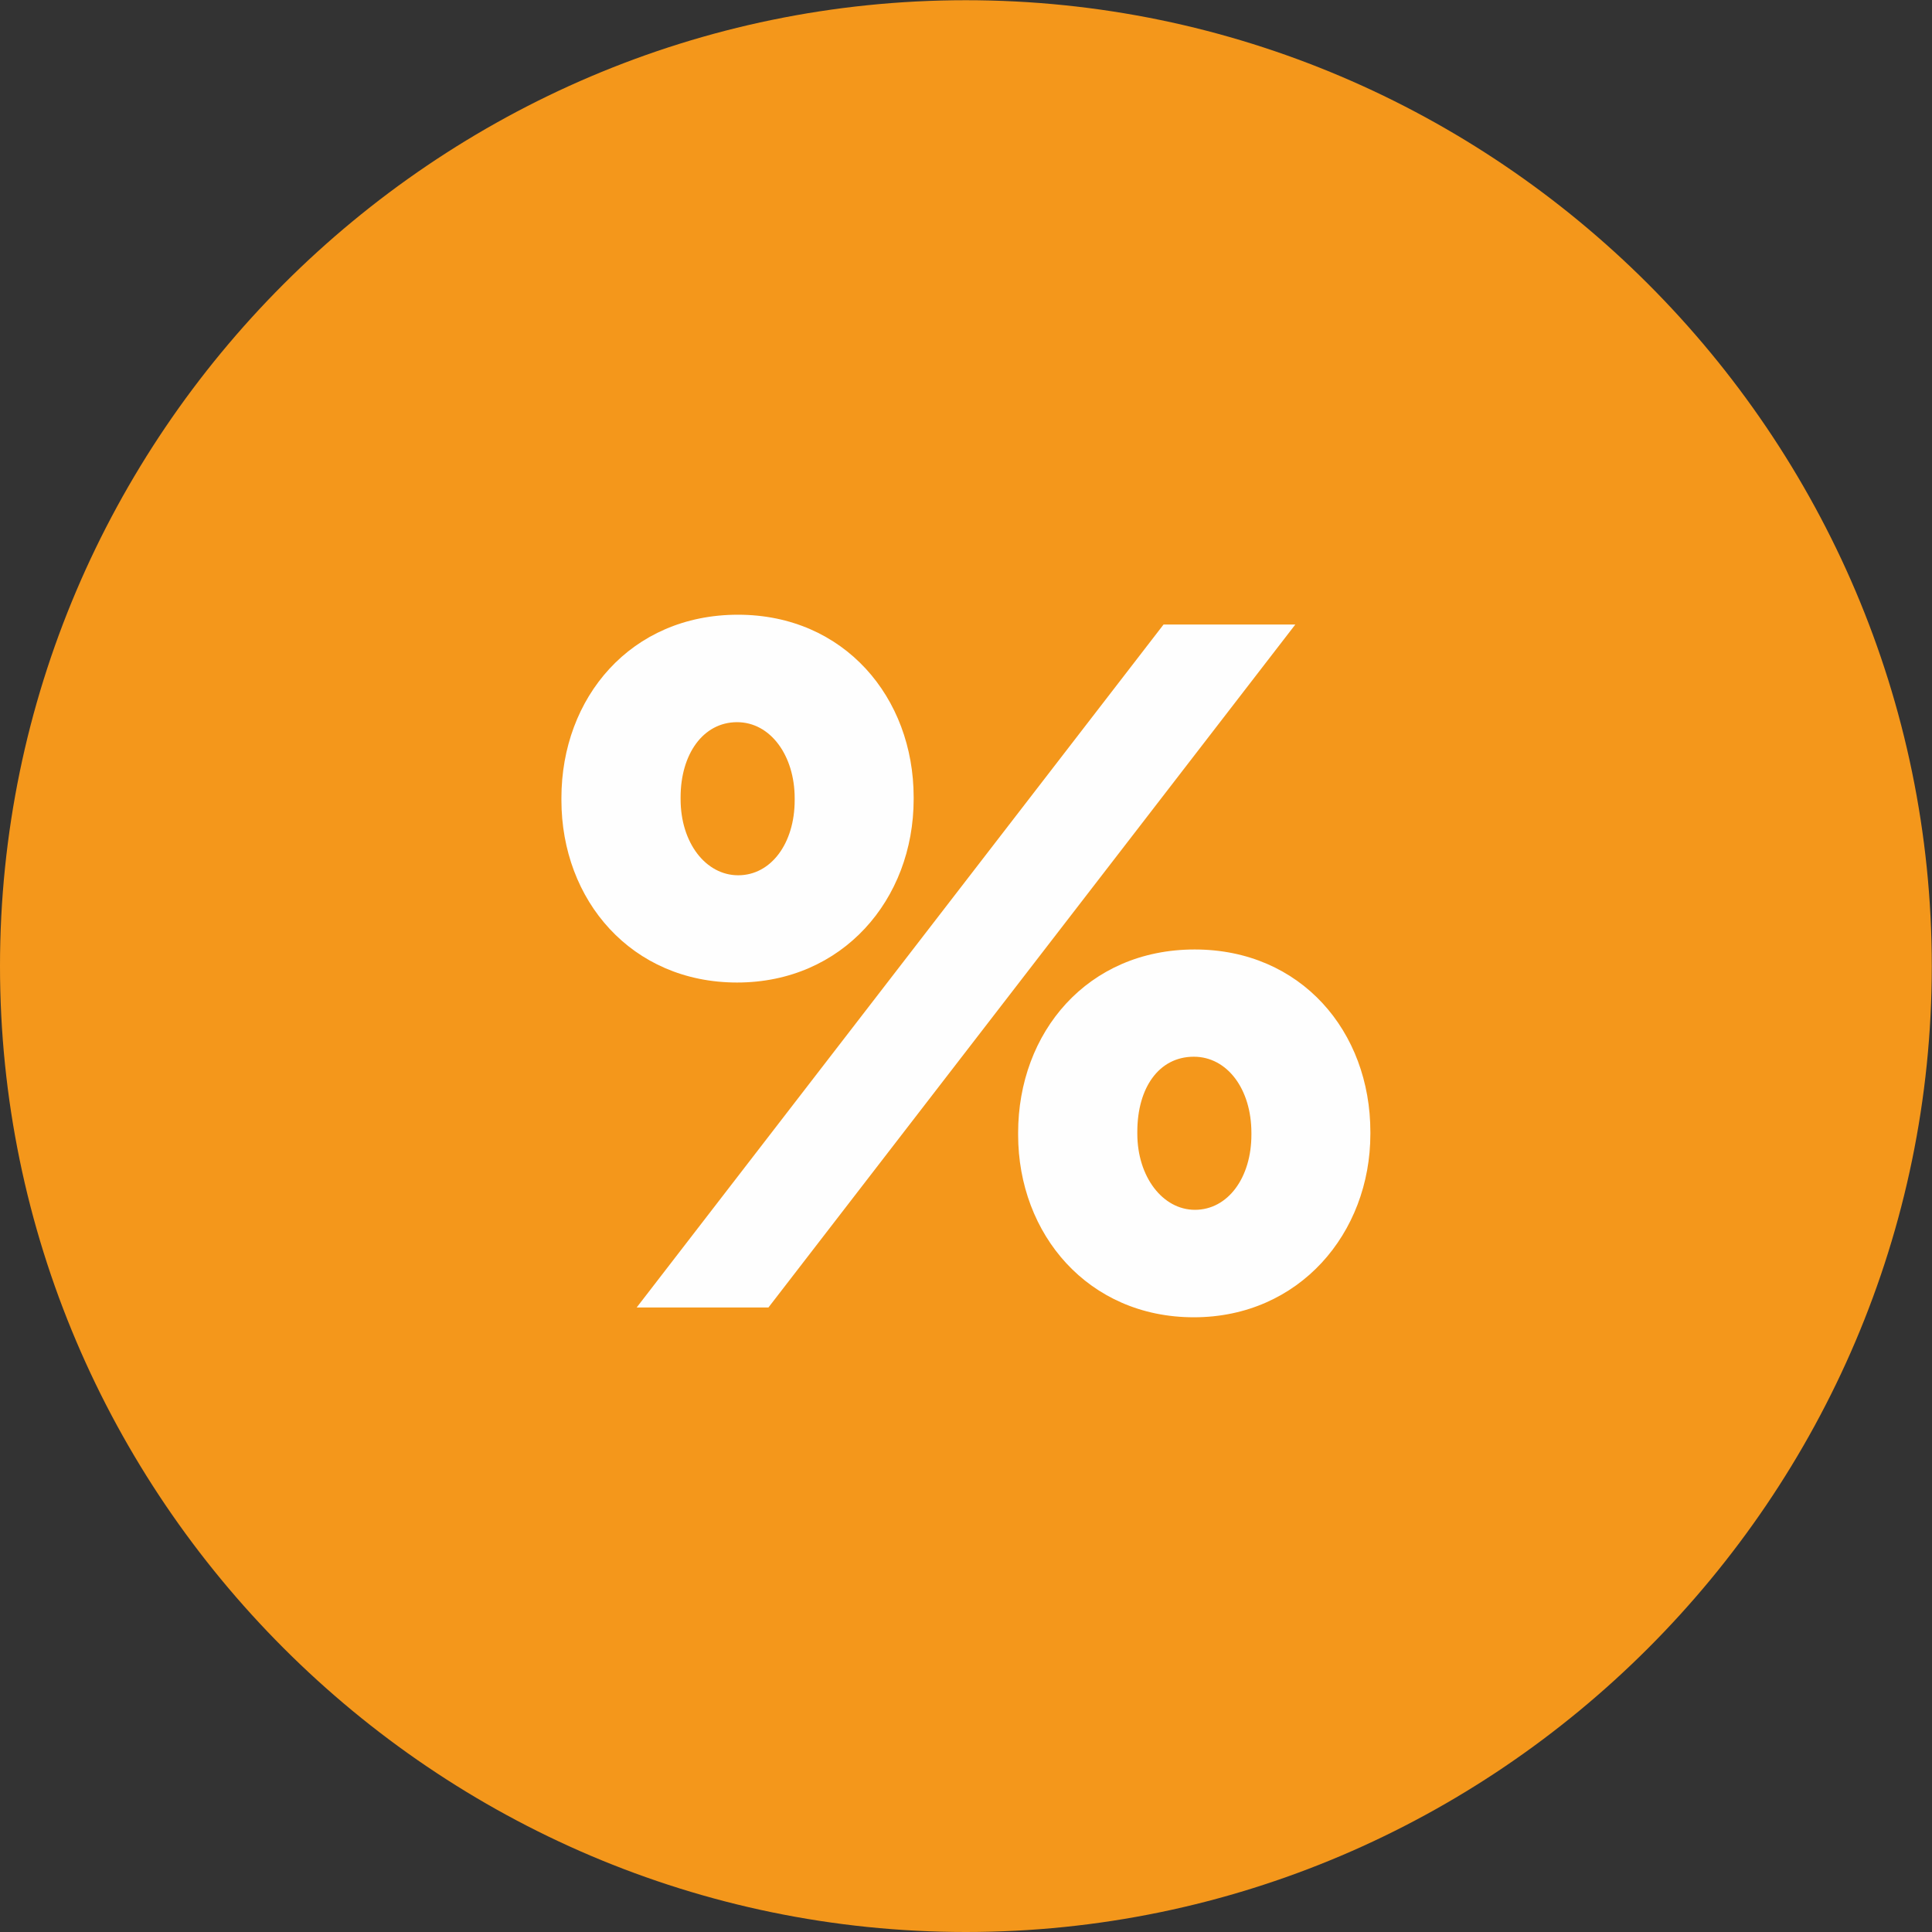
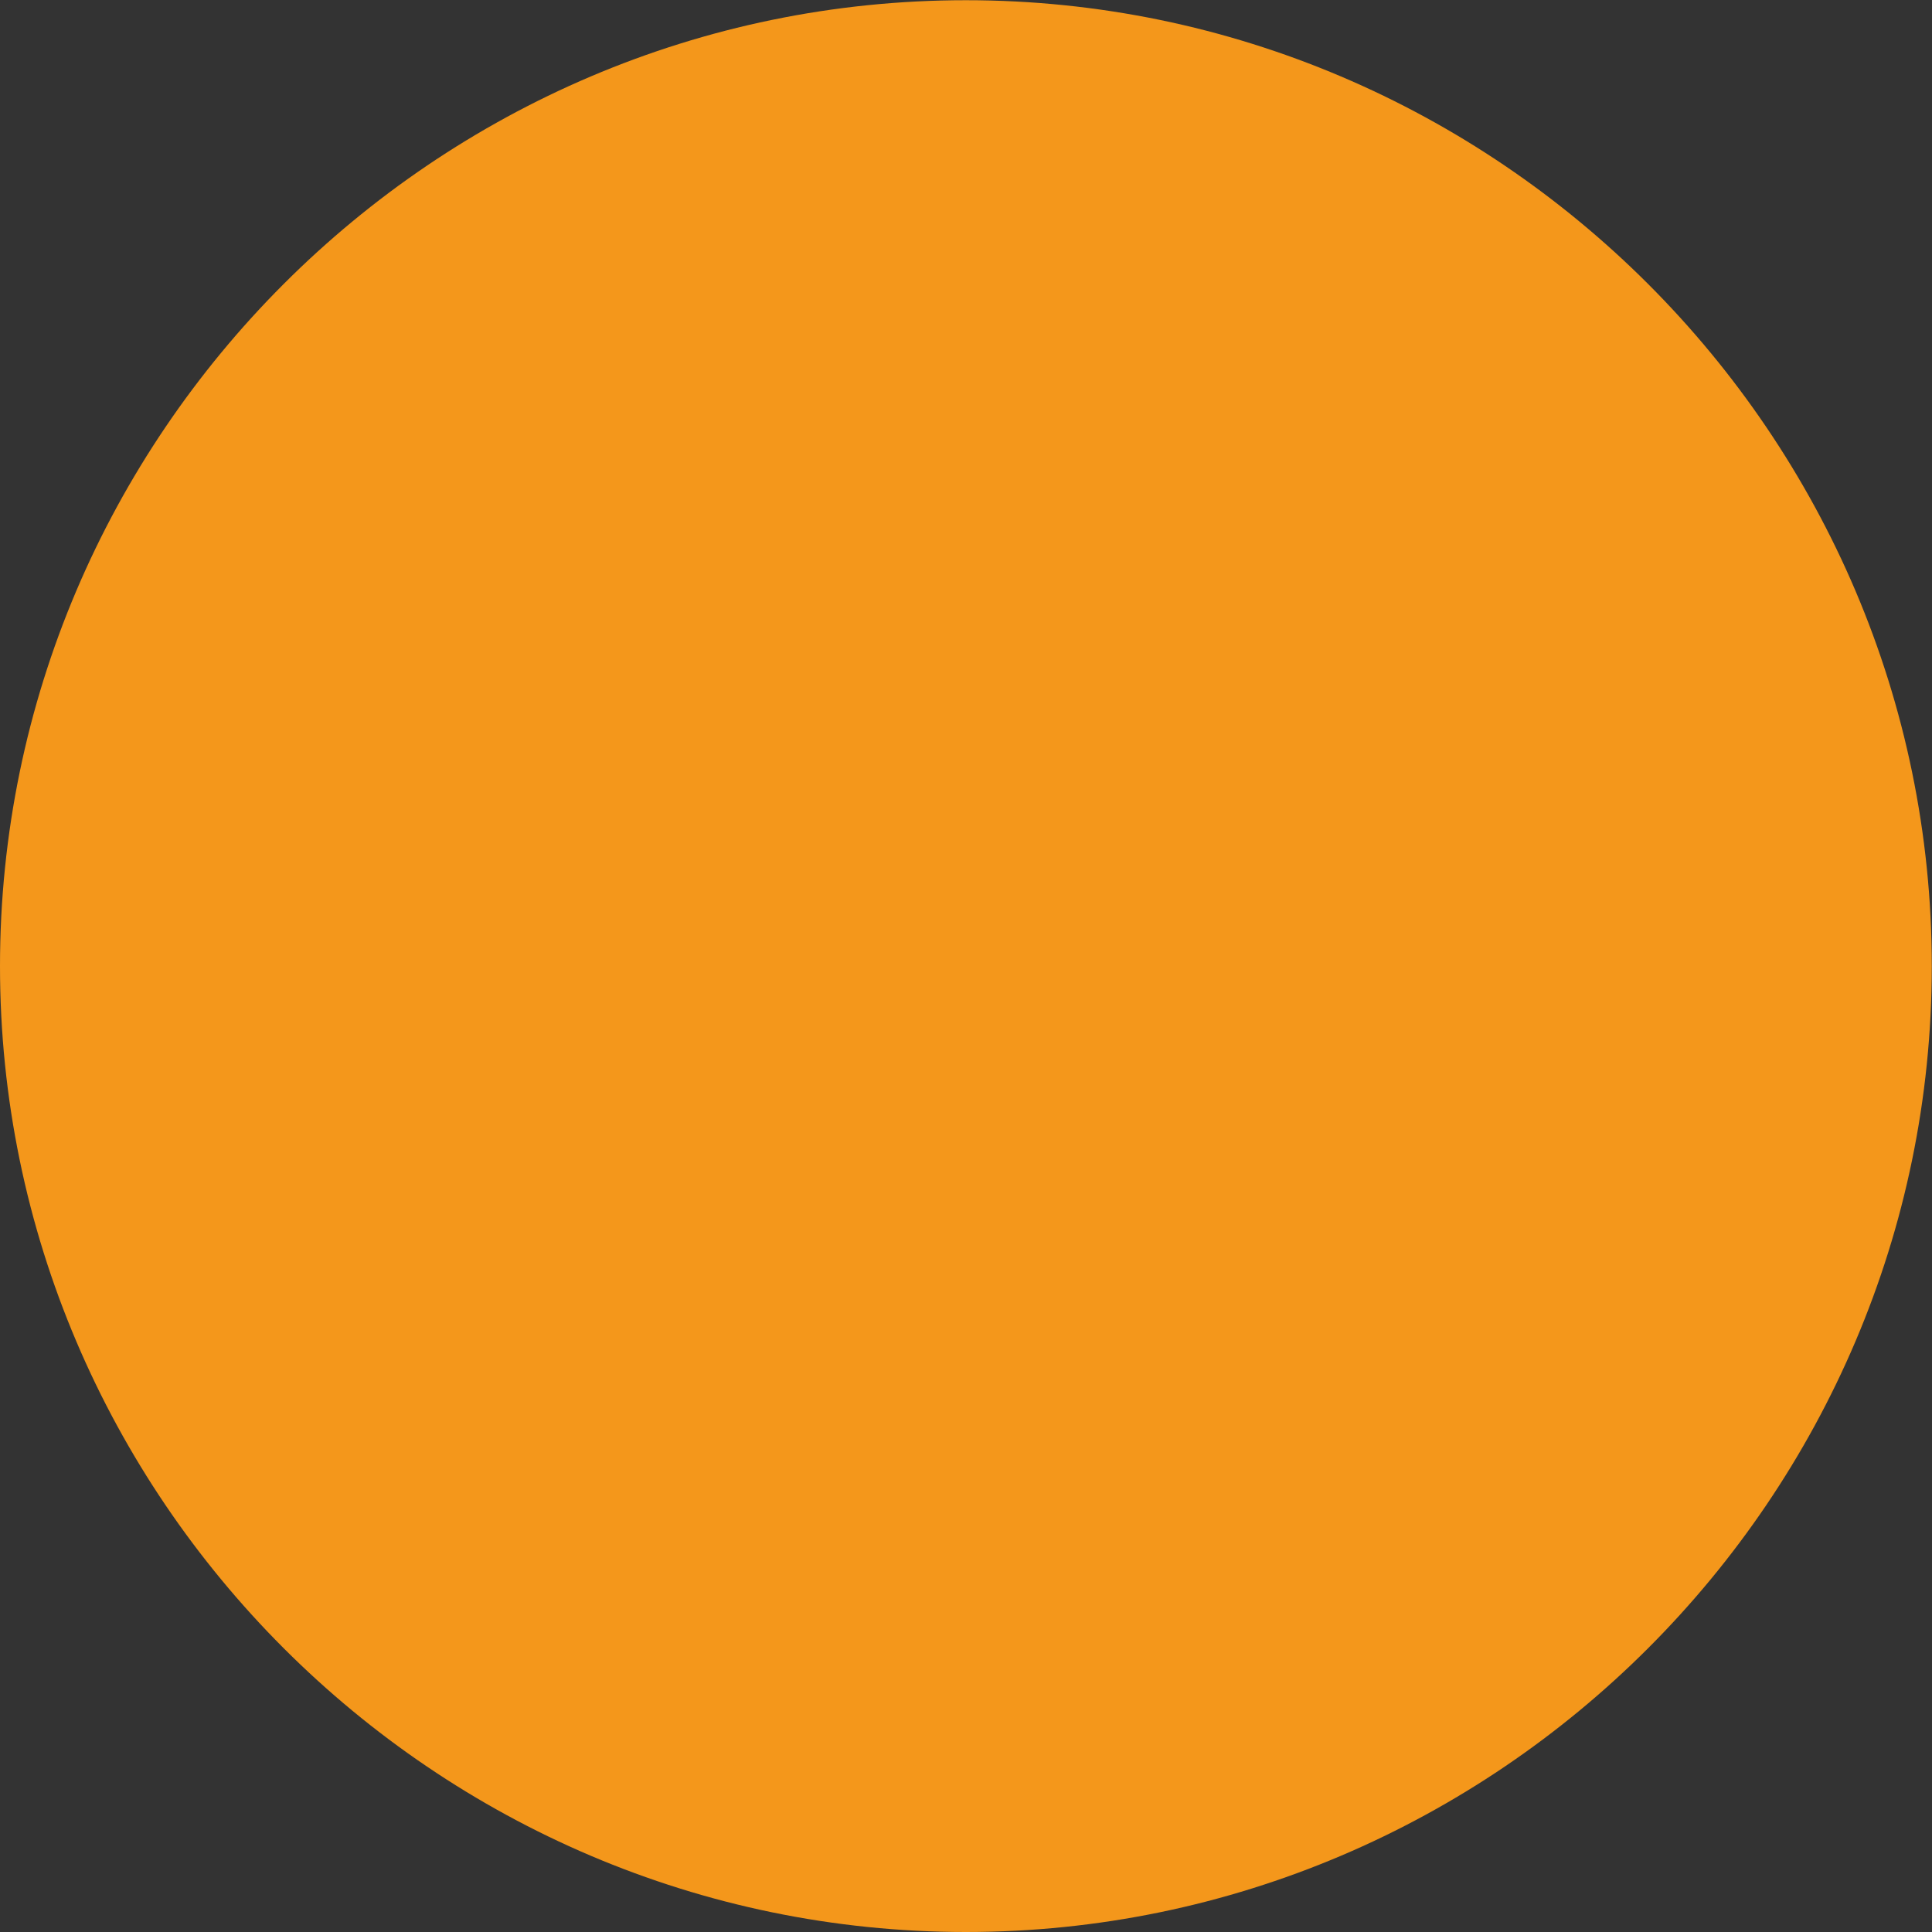
<svg xmlns="http://www.w3.org/2000/svg" xml:space="preserve" width="11.357mm" height="11.357mm" version="1.1" style="shape-rendering:geometricPrecision; text-rendering:geometricPrecision; image-rendering:optimizeQuality; fill-rule:evenodd; clip-rule:evenodd" viewBox="0 0 90.61 90.61">
  <rect x="0" y="0" width="90.61" height="90.61" fill="#333333" stroke="none" />
  <defs>
    <style type="text/css">
   
    .fil0 {fill:#F4971B}
    .fil1 {fill:#FEFEFE;fill-rule:nonzero}
   
  </style>
  </defs>
  <g id="Camada_x0020_1">
    <g id="_1622428629920">
      <path id="Base" class="fil0" d="M45.3 90.61l0 0c24.92,0 45.3,-20.39 45.3,-45.3l0 0c0,-24.92 -20.39,-45.3 -45.3,-45.3l0 0c-24.92,0 -45.3,20.39 -45.3,45.3l0 0c0,24.92 20.39,45.3 45.3,45.3z" />
-       <path class="fil1" d="M34.57 46.08c4.94,0 8.28,-3.89 8.28,-8.6l0 -0.09c0,-4.67 -3.25,-8.56 -8.24,-8.56 -5.03,0 -8.28,3.89 -8.28,8.6l0 0.09c0,4.71 3.29,8.56 8.24,8.56zm-4.71 15.24l6.18 0 24.71 -32.03 -6.18 0 -24.71 32.03zm26.13 0.46c4.94,0 8.28,-3.94 8.28,-8.6l0 -0.09c0,-4.71 -3.25,-8.56 -8.24,-8.56 -5.03,0 -8.28,3.89 -8.28,8.6l0 0.09c0,4.67 3.29,8.56 8.24,8.56zm-21.37 -20.73c-1.51,0 -2.7,-1.51 -2.7,-3.57l0 -0.09c0,-2.01 1.05,-3.52 2.65,-3.52 1.56,0 2.7,1.56 2.7,3.57l0 0.09c0,2.01 -1.1,3.52 -2.65,3.52zm21.42 15.69c-1.51,0 -2.7,-1.55 -2.7,-3.57l0 -0.09c0,-2.06 1.01,-3.52 2.65,-3.52 1.56,0 2.7,1.51 2.7,3.57l0 0.09c0,2.01 -1.1,3.52 -2.65,3.52z" />
    </g>
  </g>
</svg>